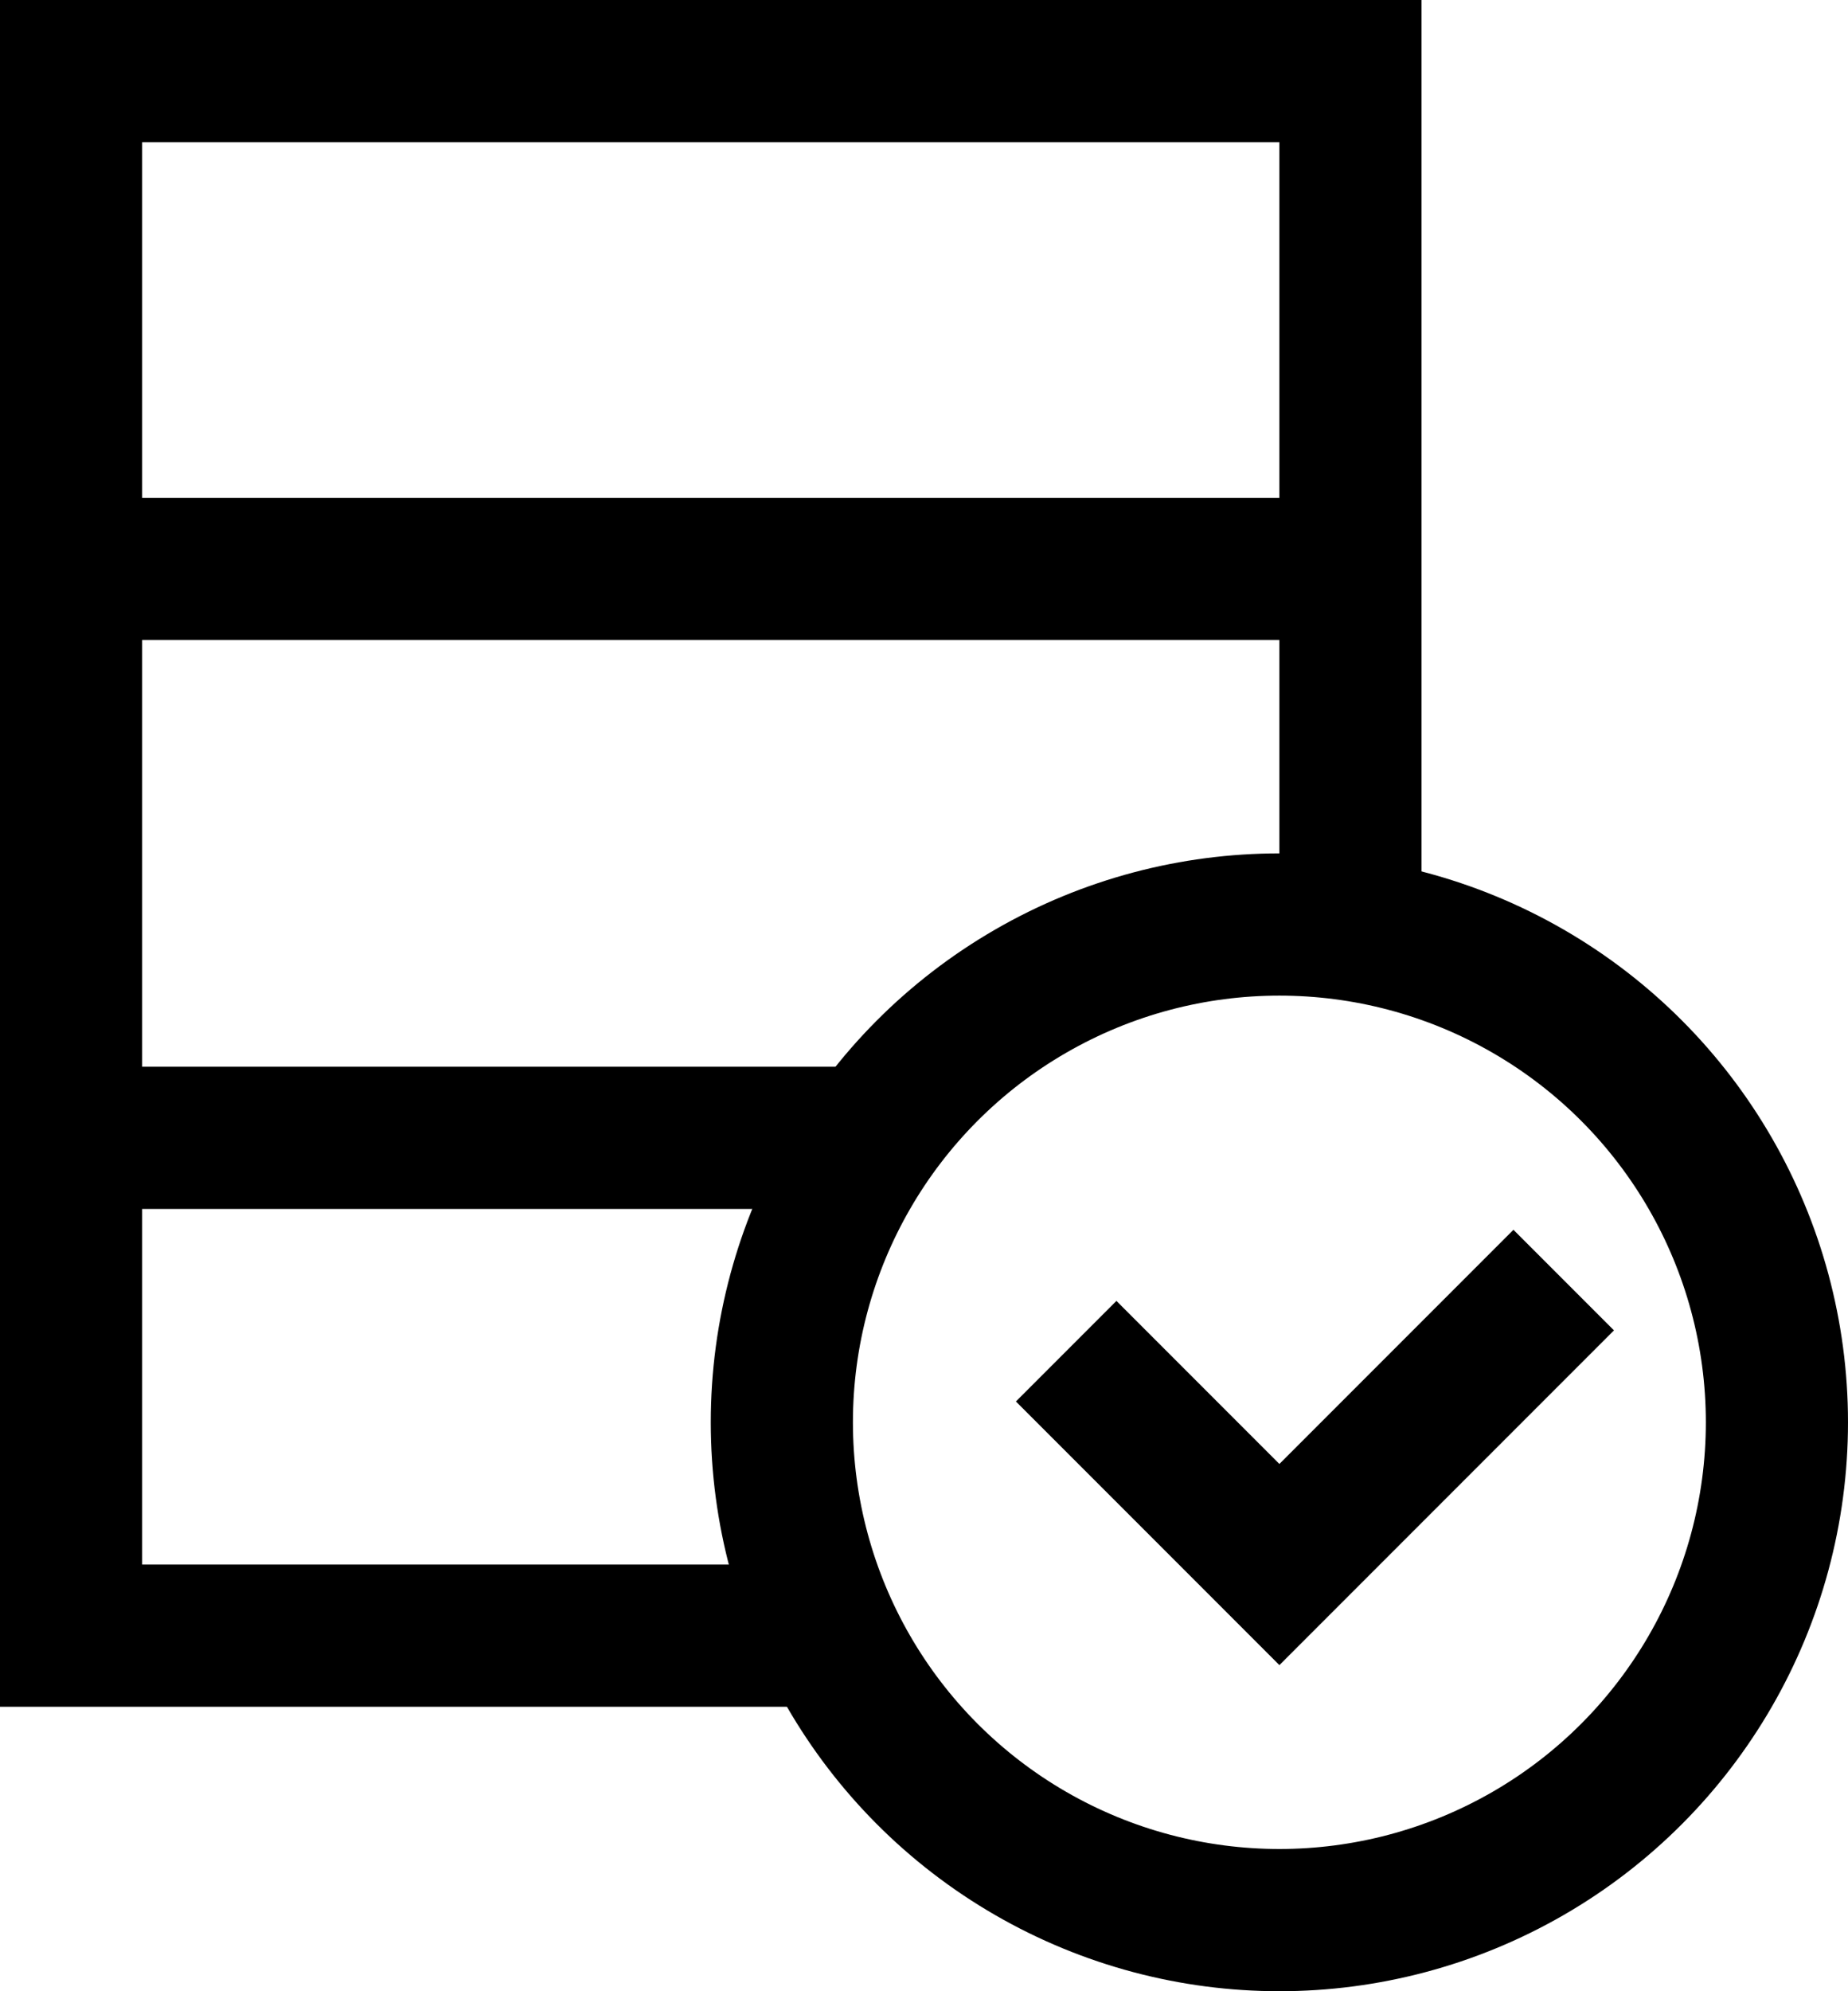
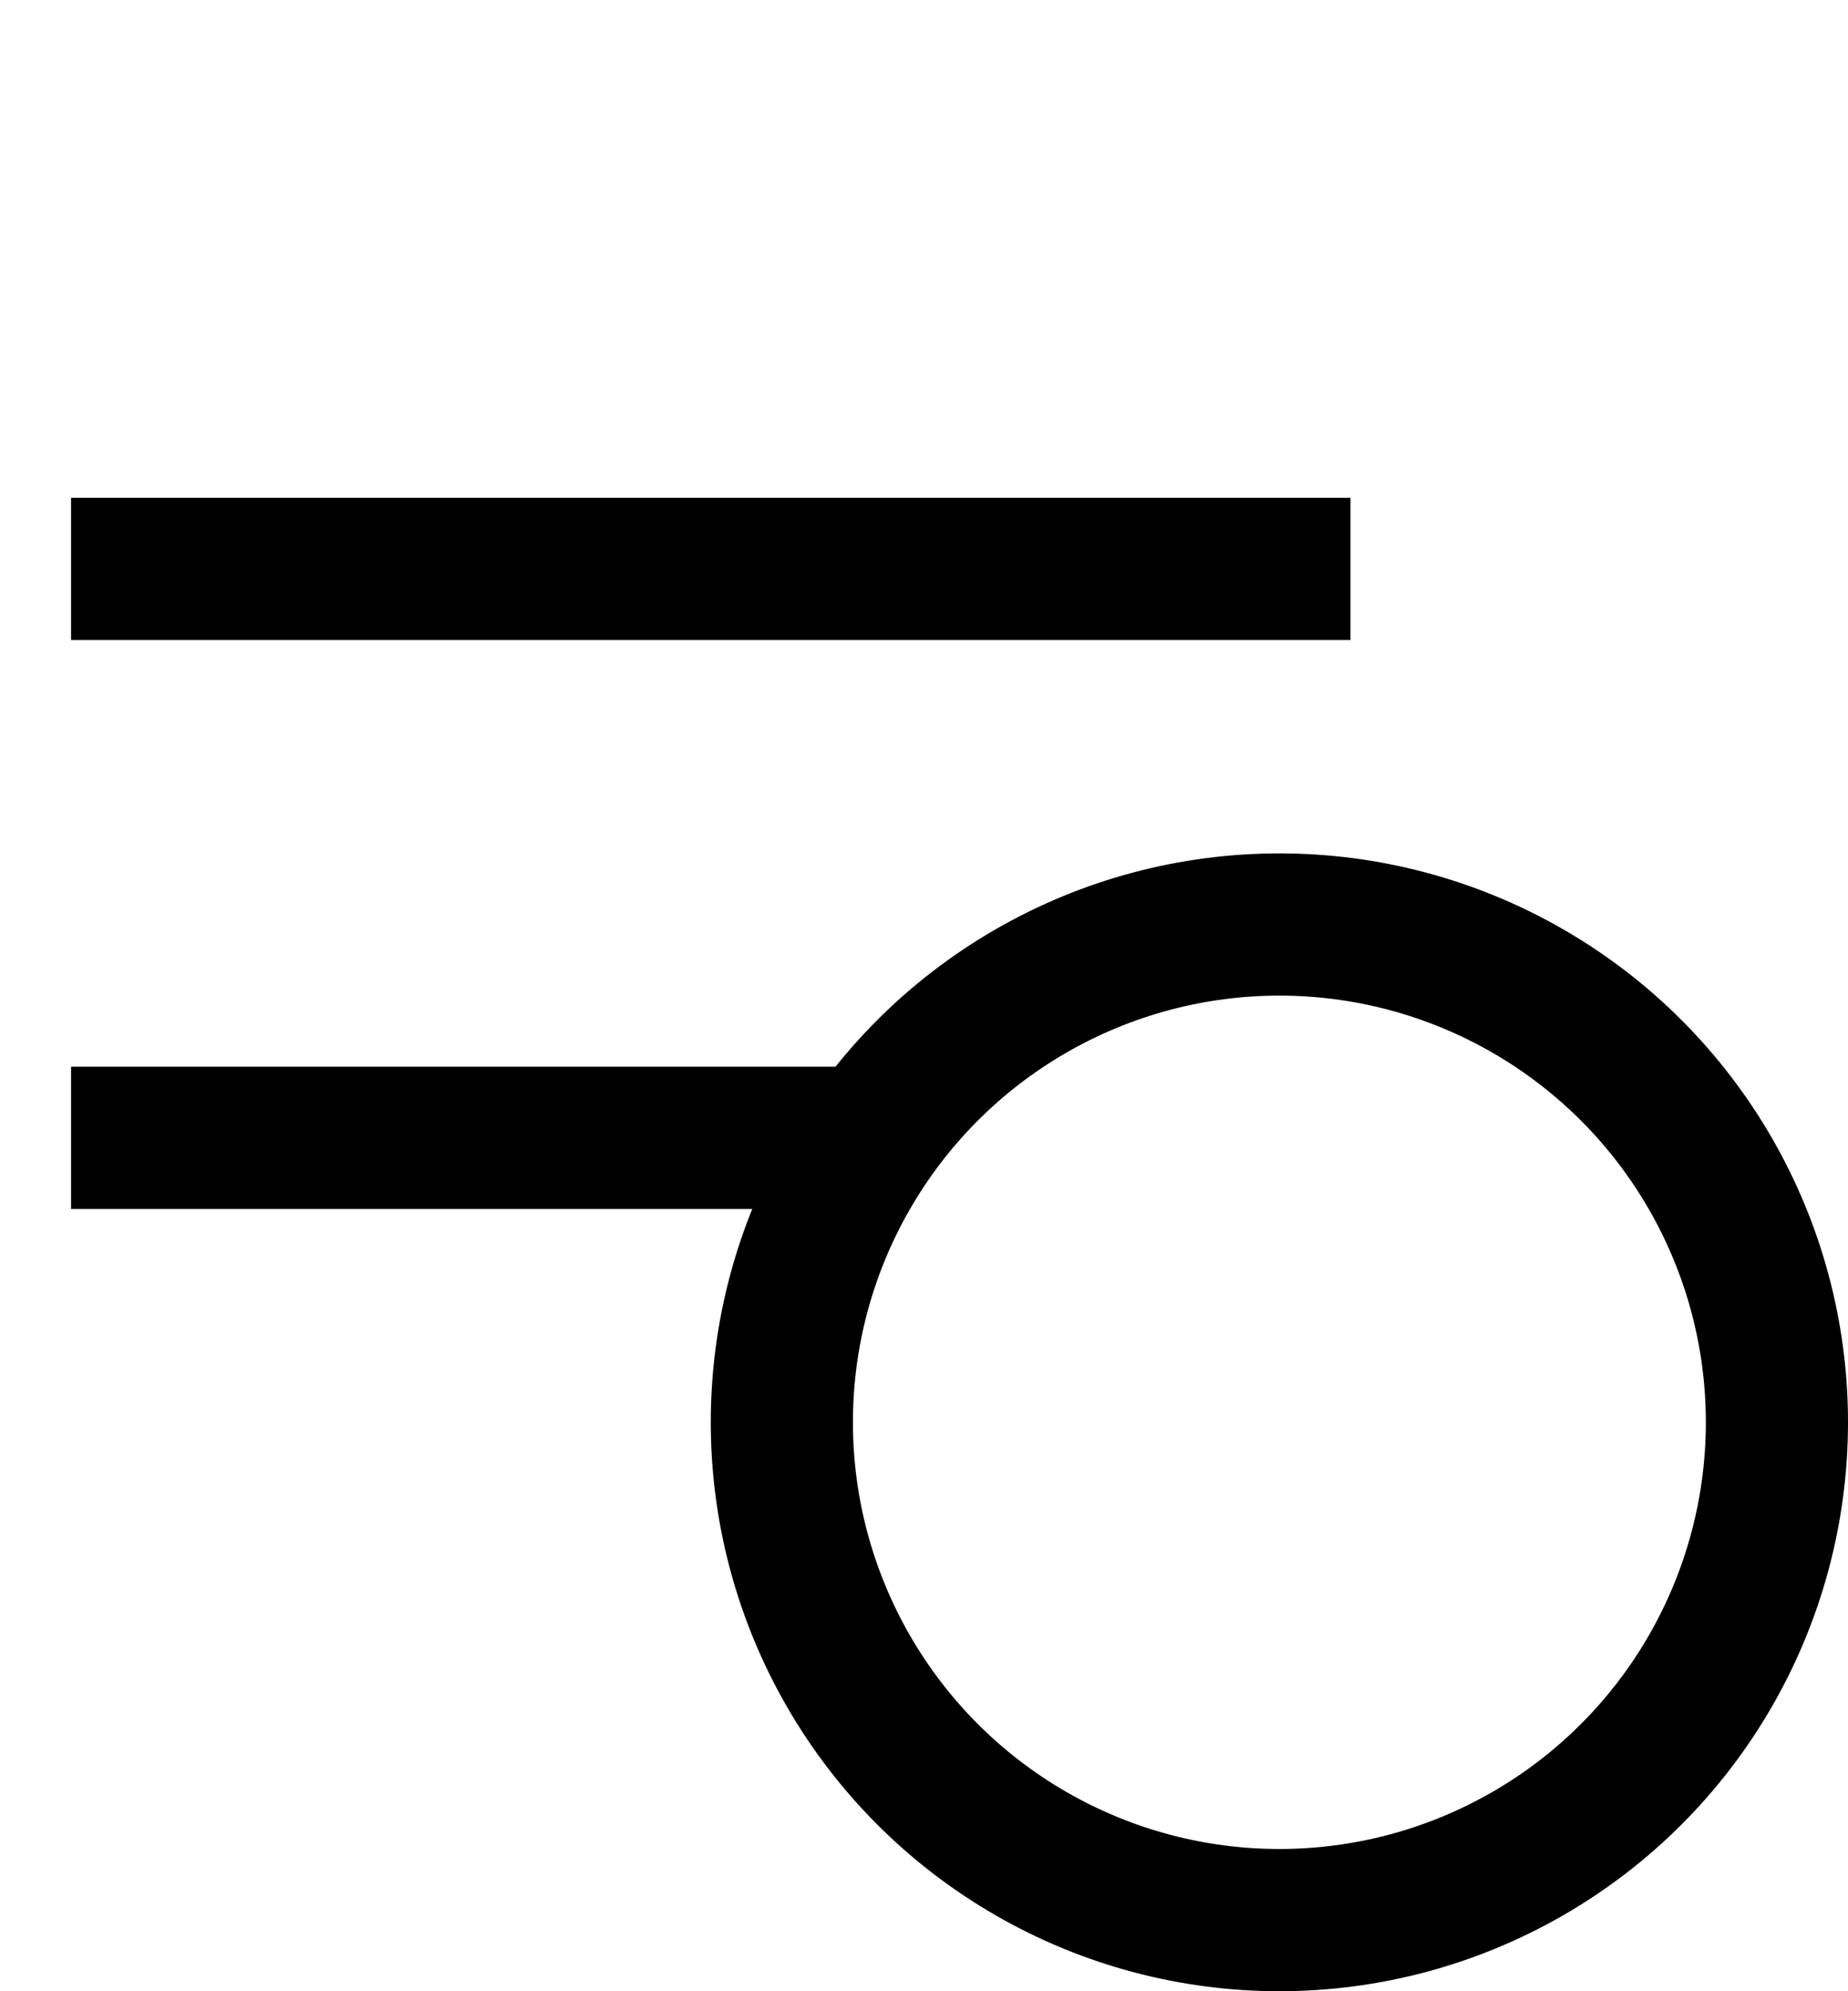
<svg xmlns="http://www.w3.org/2000/svg" height="28.0" preserveAspectRatio="xMidYMid meet" version="1.0" viewBox="6.0 4.0 26.0 28.0" width="26.0" zoomAndPan="magnify">
-   <path d="M25 17L25 5 7 5 7 27 18 27" fill="none" stroke="#000" stroke-miterlimit="10" stroke-width="2" />
  <path d="M7 12L25 12" fill="none" stroke="#000" stroke-miterlimit="10" stroke-width="2" />
  <path d="M7 20L18 20" fill="none" stroke="#000" stroke-miterlimit="10" stroke-width="2" />
  <circle cx="24" cy="24" fill="none" r="7" stroke="#000" stroke-miterlimit="10" stroke-width="2" />
-   <path d="M28 22L24 26 21 23" fill="none" stroke="#000" stroke-miterlimit="10" stroke-width="2" />
</svg>